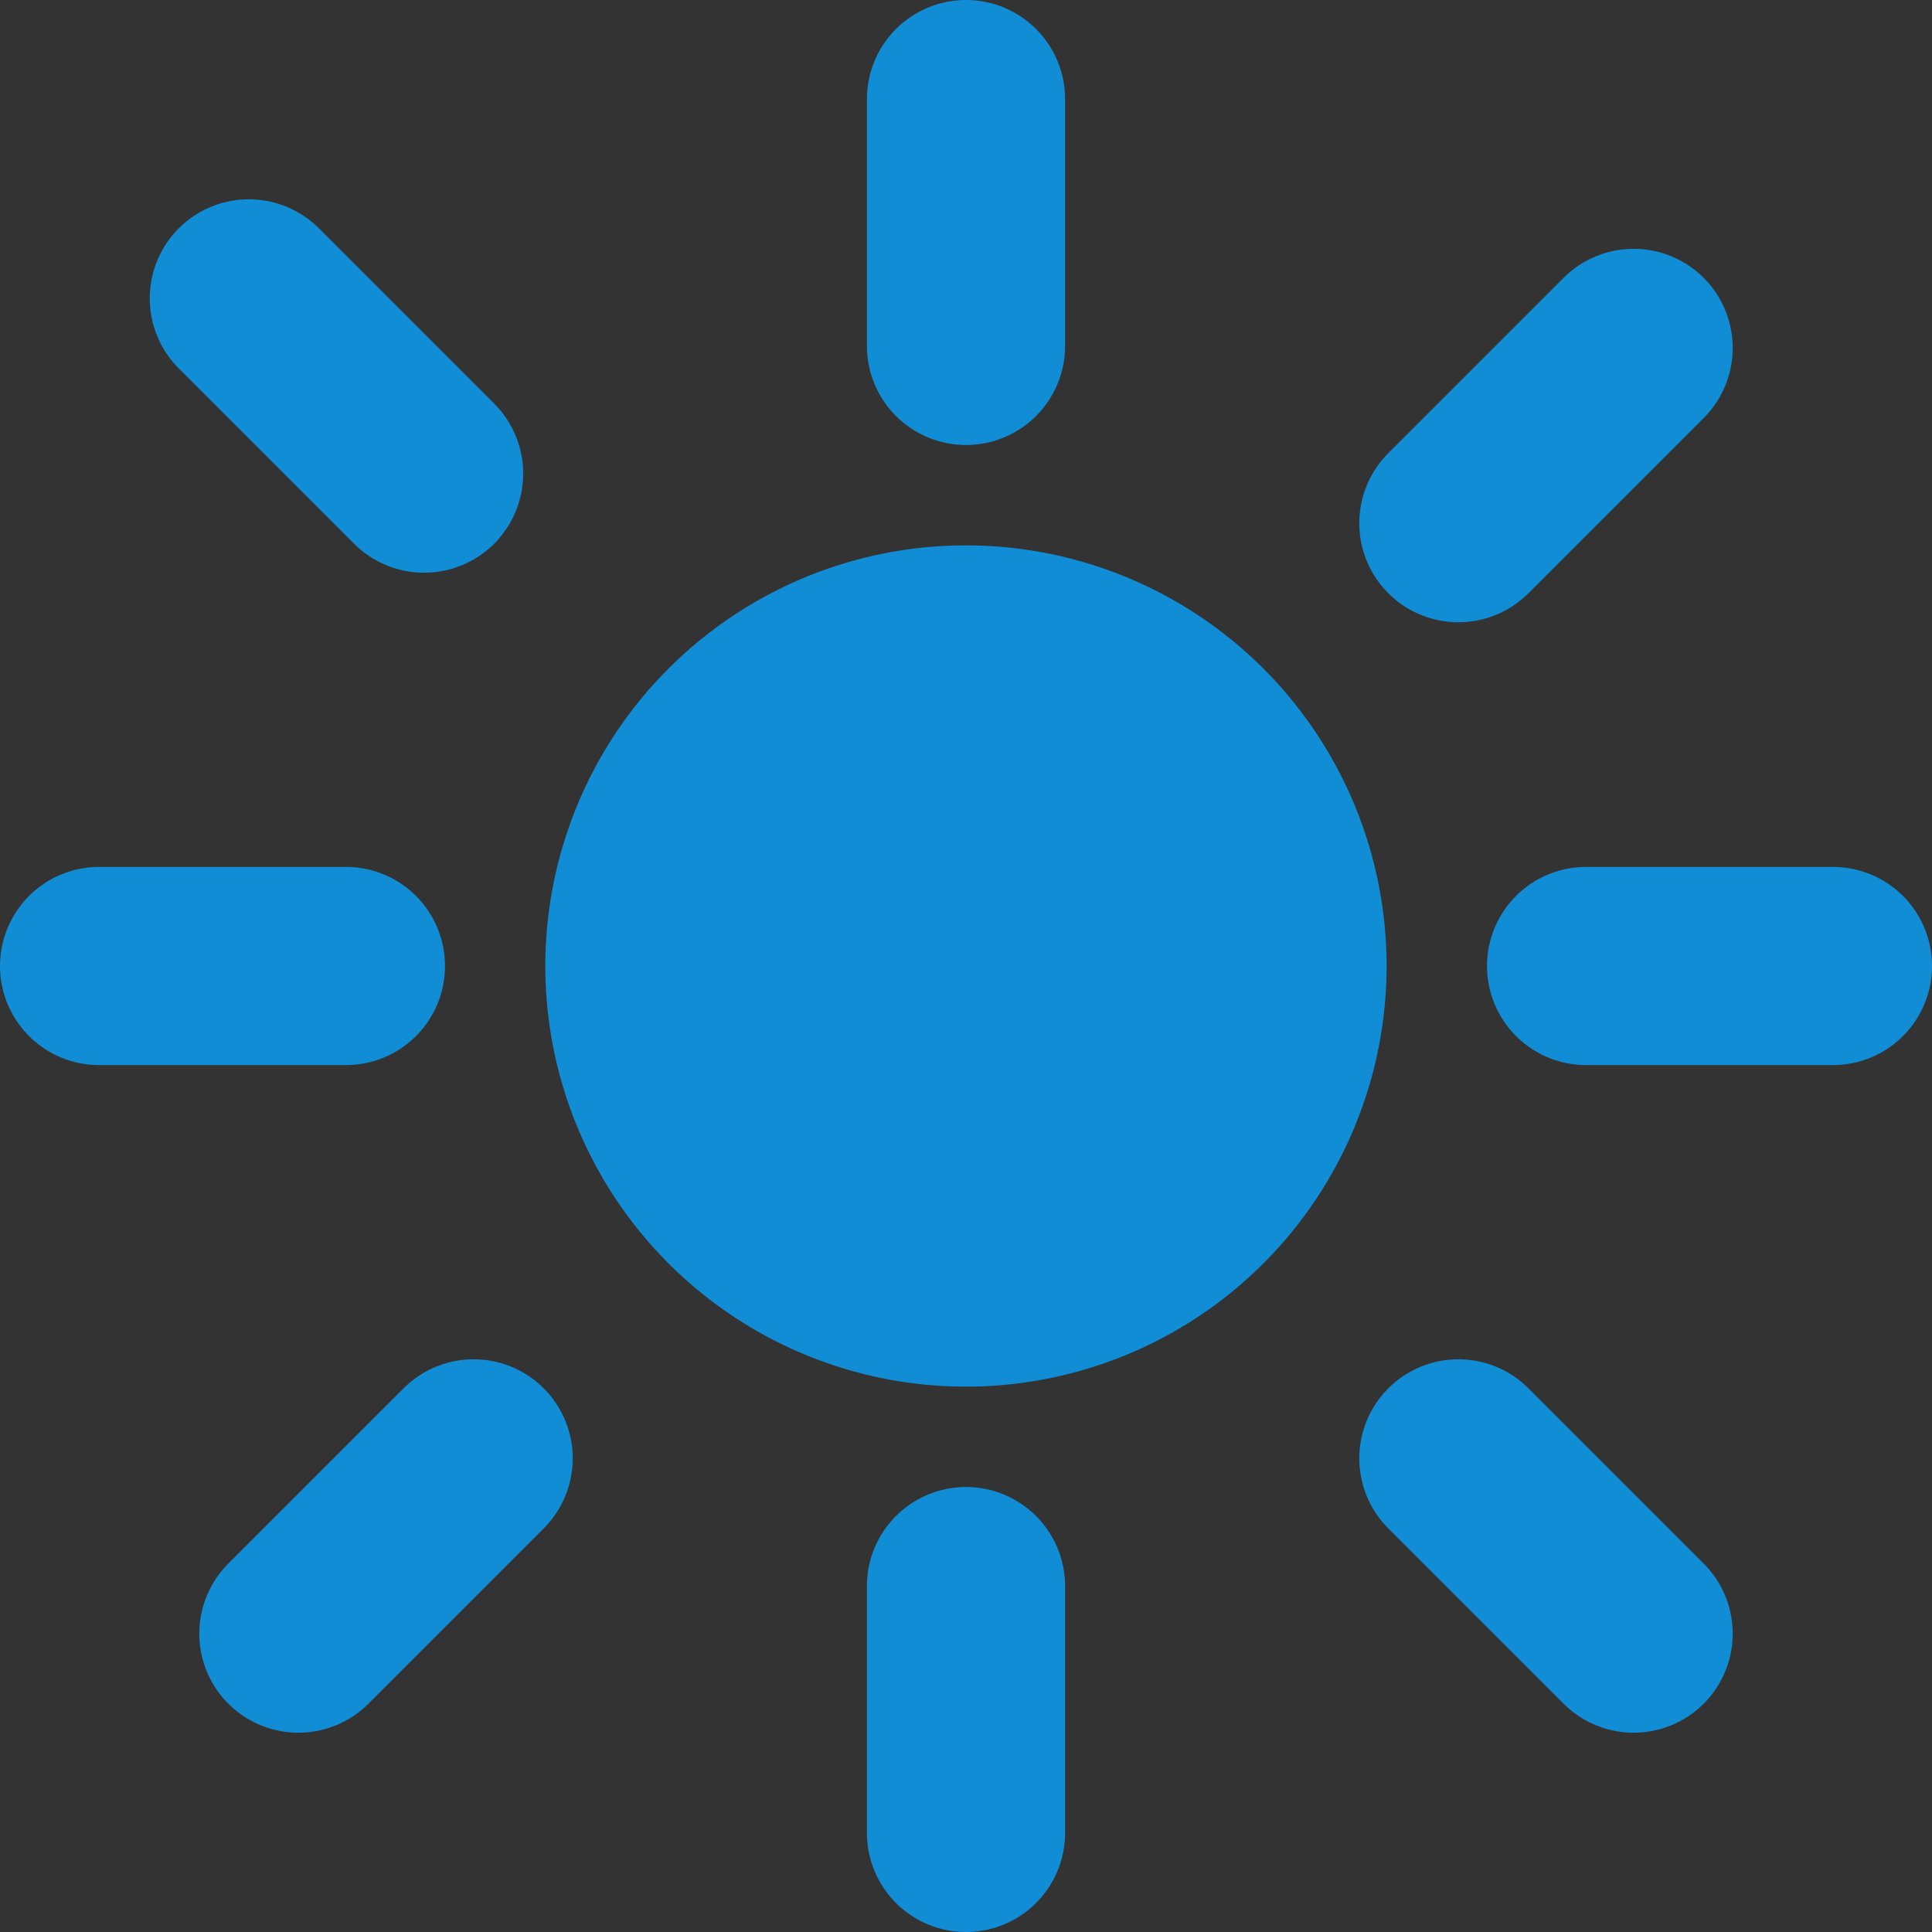
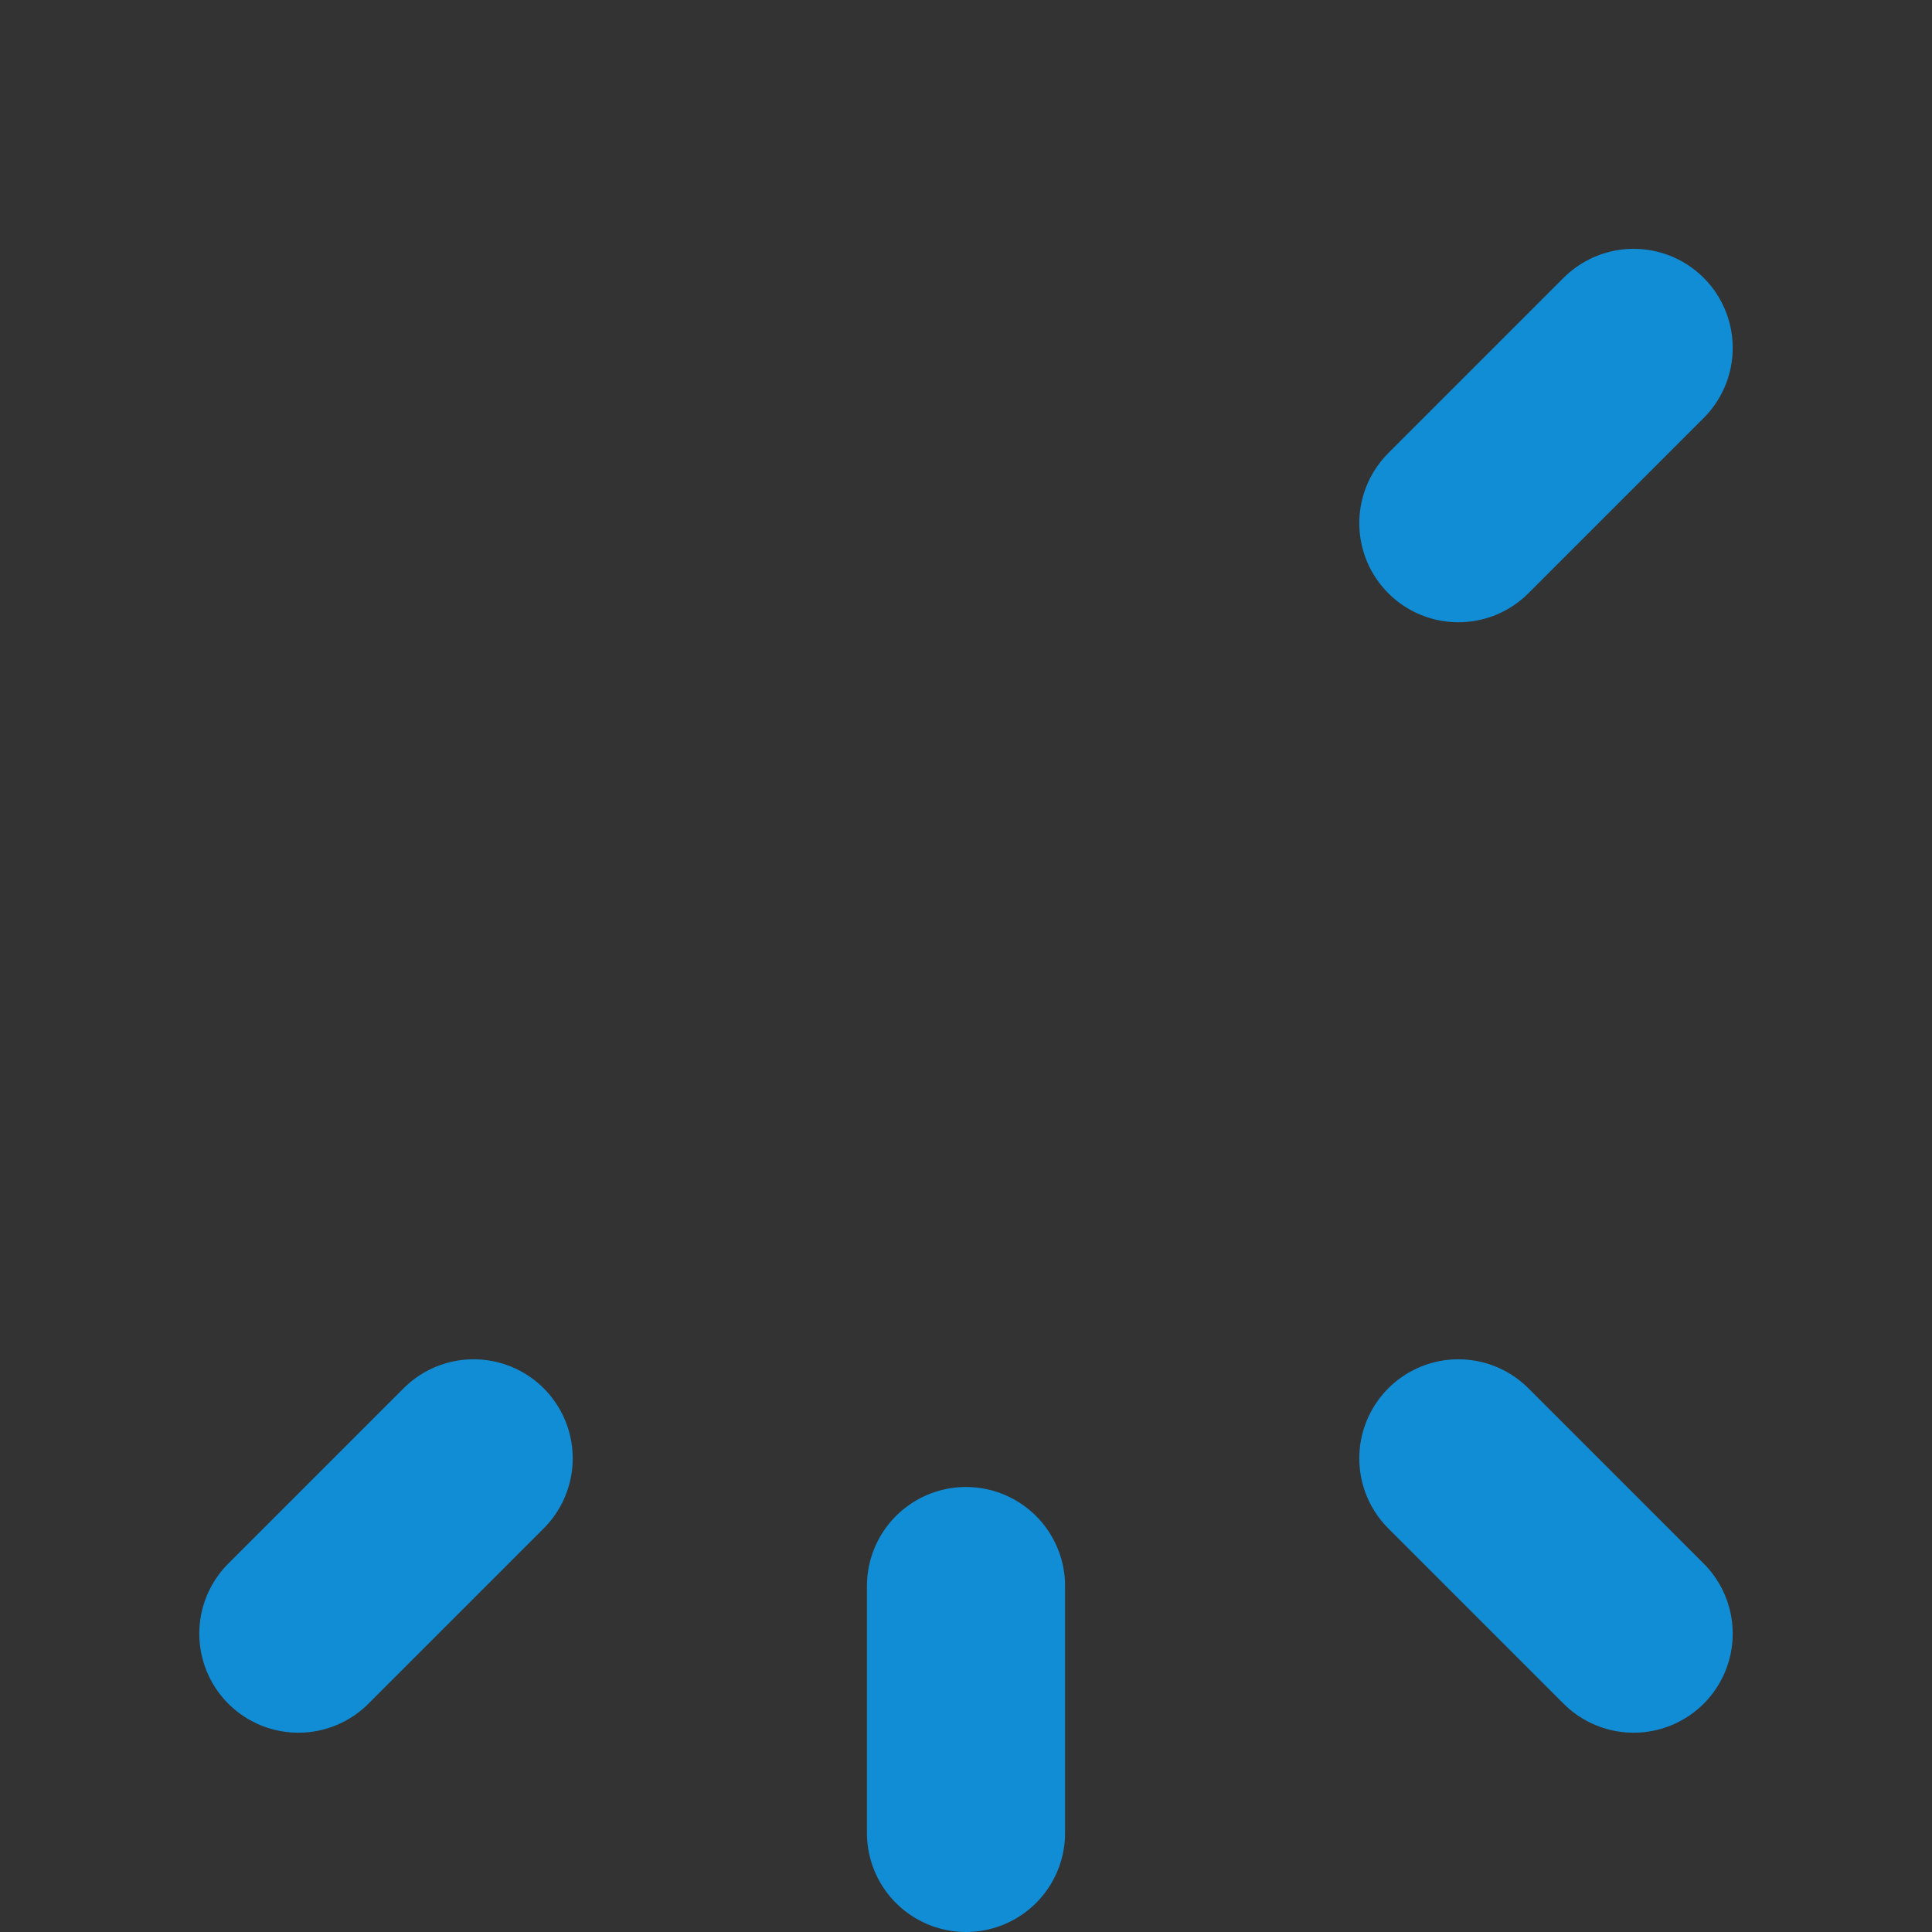
<svg xmlns="http://www.w3.org/2000/svg" width="39" height="39" viewBox="0 0 39 39">
  <rect x="0" y="0" width="39" height="39" fill="#333333" stroke="none" />
  <defs>
    <style>.a{fill:#118dd6;stroke-width:3px;}.a,.b{stroke:#118dd6;stroke-linecap:round;stroke-linejoin:round;}.b{fill:#fff;stroke-width:4px;}</style>
  </defs>
  <g transform="translate(0.5 0.5)">
-     <path class="a" d="M24.481,17.491A6.991,6.991,0,1,1,17.491,10.5,6.991,6.991,0,0,1,24.481,17.491Z" transform="translate(1.509 1.509)" />
-     <path class="b" d="M18,1.5V6.483" transform="translate(1 0)" />
    <path class="b" d="M18,31.5v4.983" transform="translate(1 0.017)" />
-     <path class="b" d="M6.33,6.33,9.868,9.868" transform="translate(-1.807 -0.807)" />
    <path class="b" d="M27.54,27.54l3.538,3.538" transform="translate(1.399 1.399)" />
-     <path class="b" d="M1.5,18H6.483" transform="translate(0 1)" />
-     <path class="b" d="M31.5,18h4.983" transform="translate(0.017 1)" />
    <path class="b" d="M6.33,31.078,9.868,27.54" transform="translate(-0.807 1.399)" />
    <path class="b" d="M27.54,9.868,31.078,6.33" transform="translate(1.399 0.193)" />
  </g>
</svg>